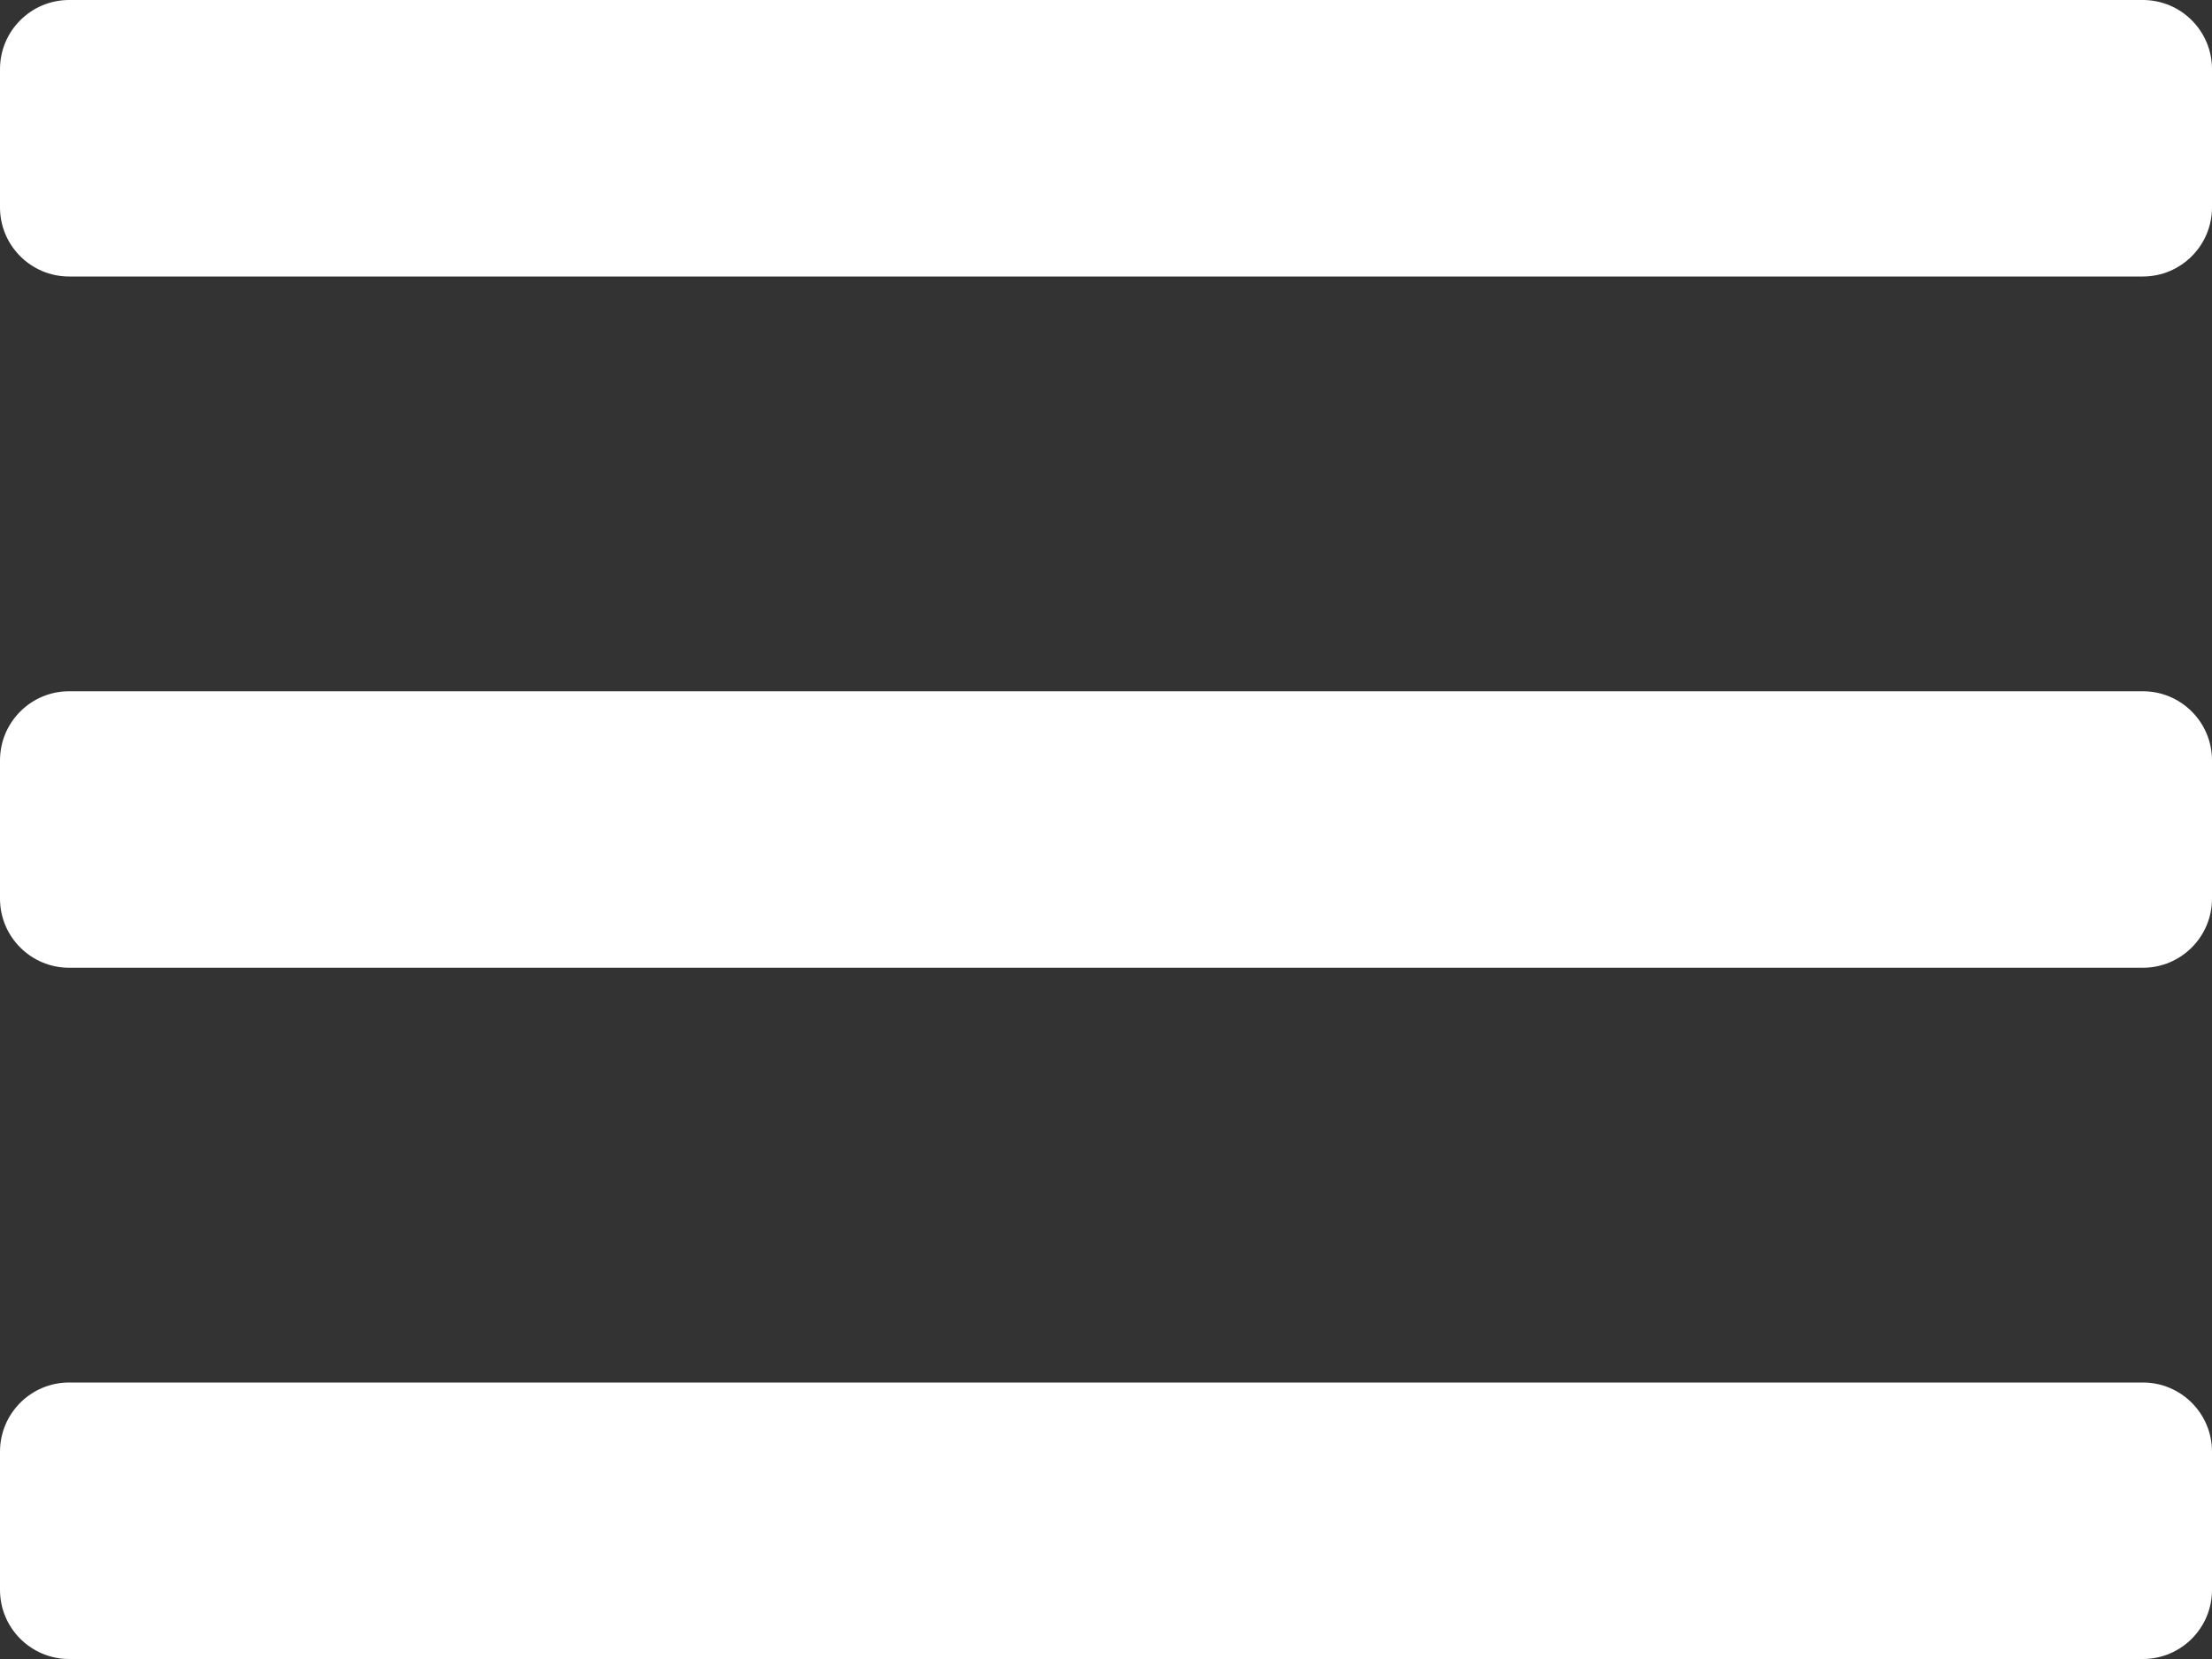
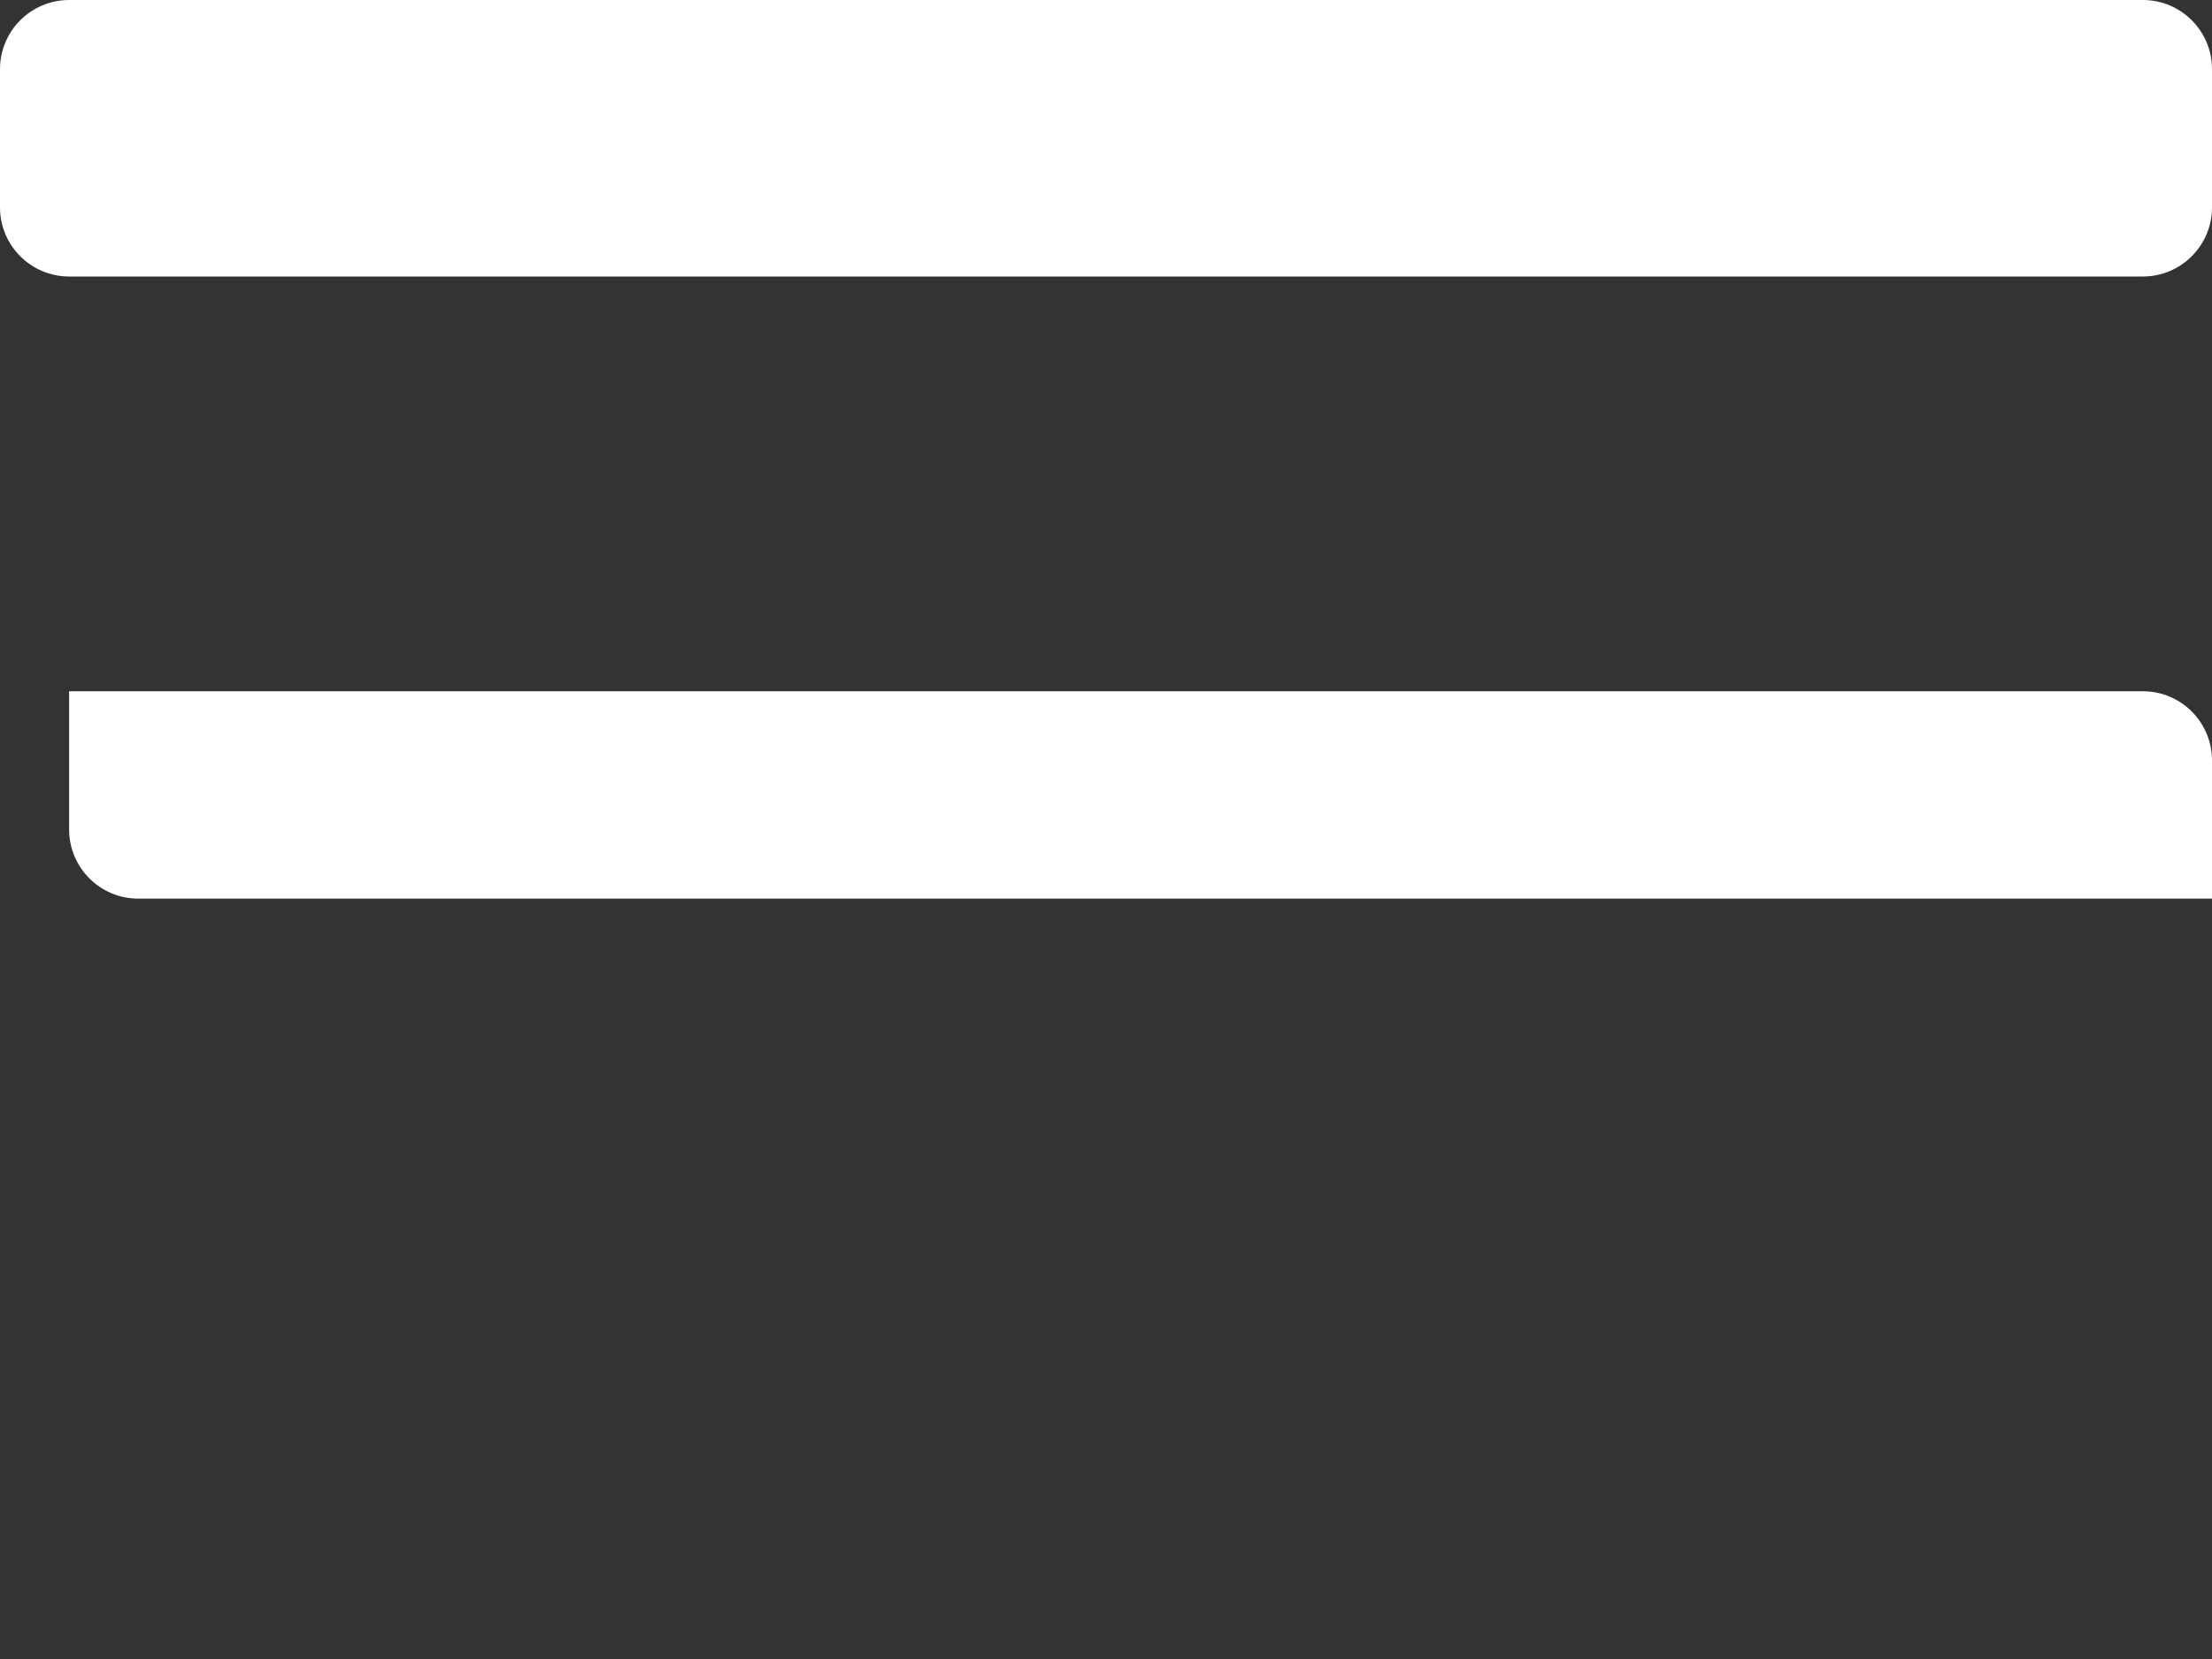
<svg xmlns="http://www.w3.org/2000/svg" width="100%" height="100%" viewBox="0 0 40 30" version="1.1" xml:space="preserve" style="fill-rule:evenodd;clip-rule:evenodd;stroke-linejoin:round;stroke-miterlimit:2;">
  <rect x="0" y="0" width="40" height="30" fill="#333333" stroke="none" />
  <g id="menu_button_wit">
    <path d="M40,1.25c0,-0.69 -0.56,-1.25 -1.25,-1.25l-37.5,-0c-0.69,-0 -1.25,0.56 -1.25,1.25l0,2.5c0,0.69 0.56,1.25 1.25,1.25l37.5,-0c0.69,-0 1.25,-0.56 1.25,-1.25l0,-2.5Z" style="fill:#fff;" />
-     <path d="M40,13.75c0,-0.69 -0.56,-1.25 -1.25,-1.25l-37.5,-0c-0.69,-0 -1.25,0.56 -1.25,1.25l0,2.5c0,0.69 0.56,1.25 1.25,1.25l37.5,-0c0.69,-0 1.25,-0.56 1.25,-1.25l0,-2.5Z" style="fill:#fff;" />
-     <path d="M40,26.25c0,-0.69 -0.56,-1.25 -1.25,-1.25l-37.5,-0c-0.69,-0 -1.25,0.56 -1.25,1.25l0,2.5c0,0.69 0.56,1.25 1.25,1.25l37.5,-0c0.69,-0 1.25,-0.56 1.25,-1.25l0,-2.5Z" style="fill:#fff;" />
+     <path d="M40,13.75c0,-0.69 -0.56,-1.25 -1.25,-1.25l-37.5,-0l0,2.5c0,0.69 0.56,1.25 1.25,1.25l37.5,-0c0.69,-0 1.25,-0.56 1.25,-1.25l0,-2.5Z" style="fill:#fff;" />
  </g>
</svg>